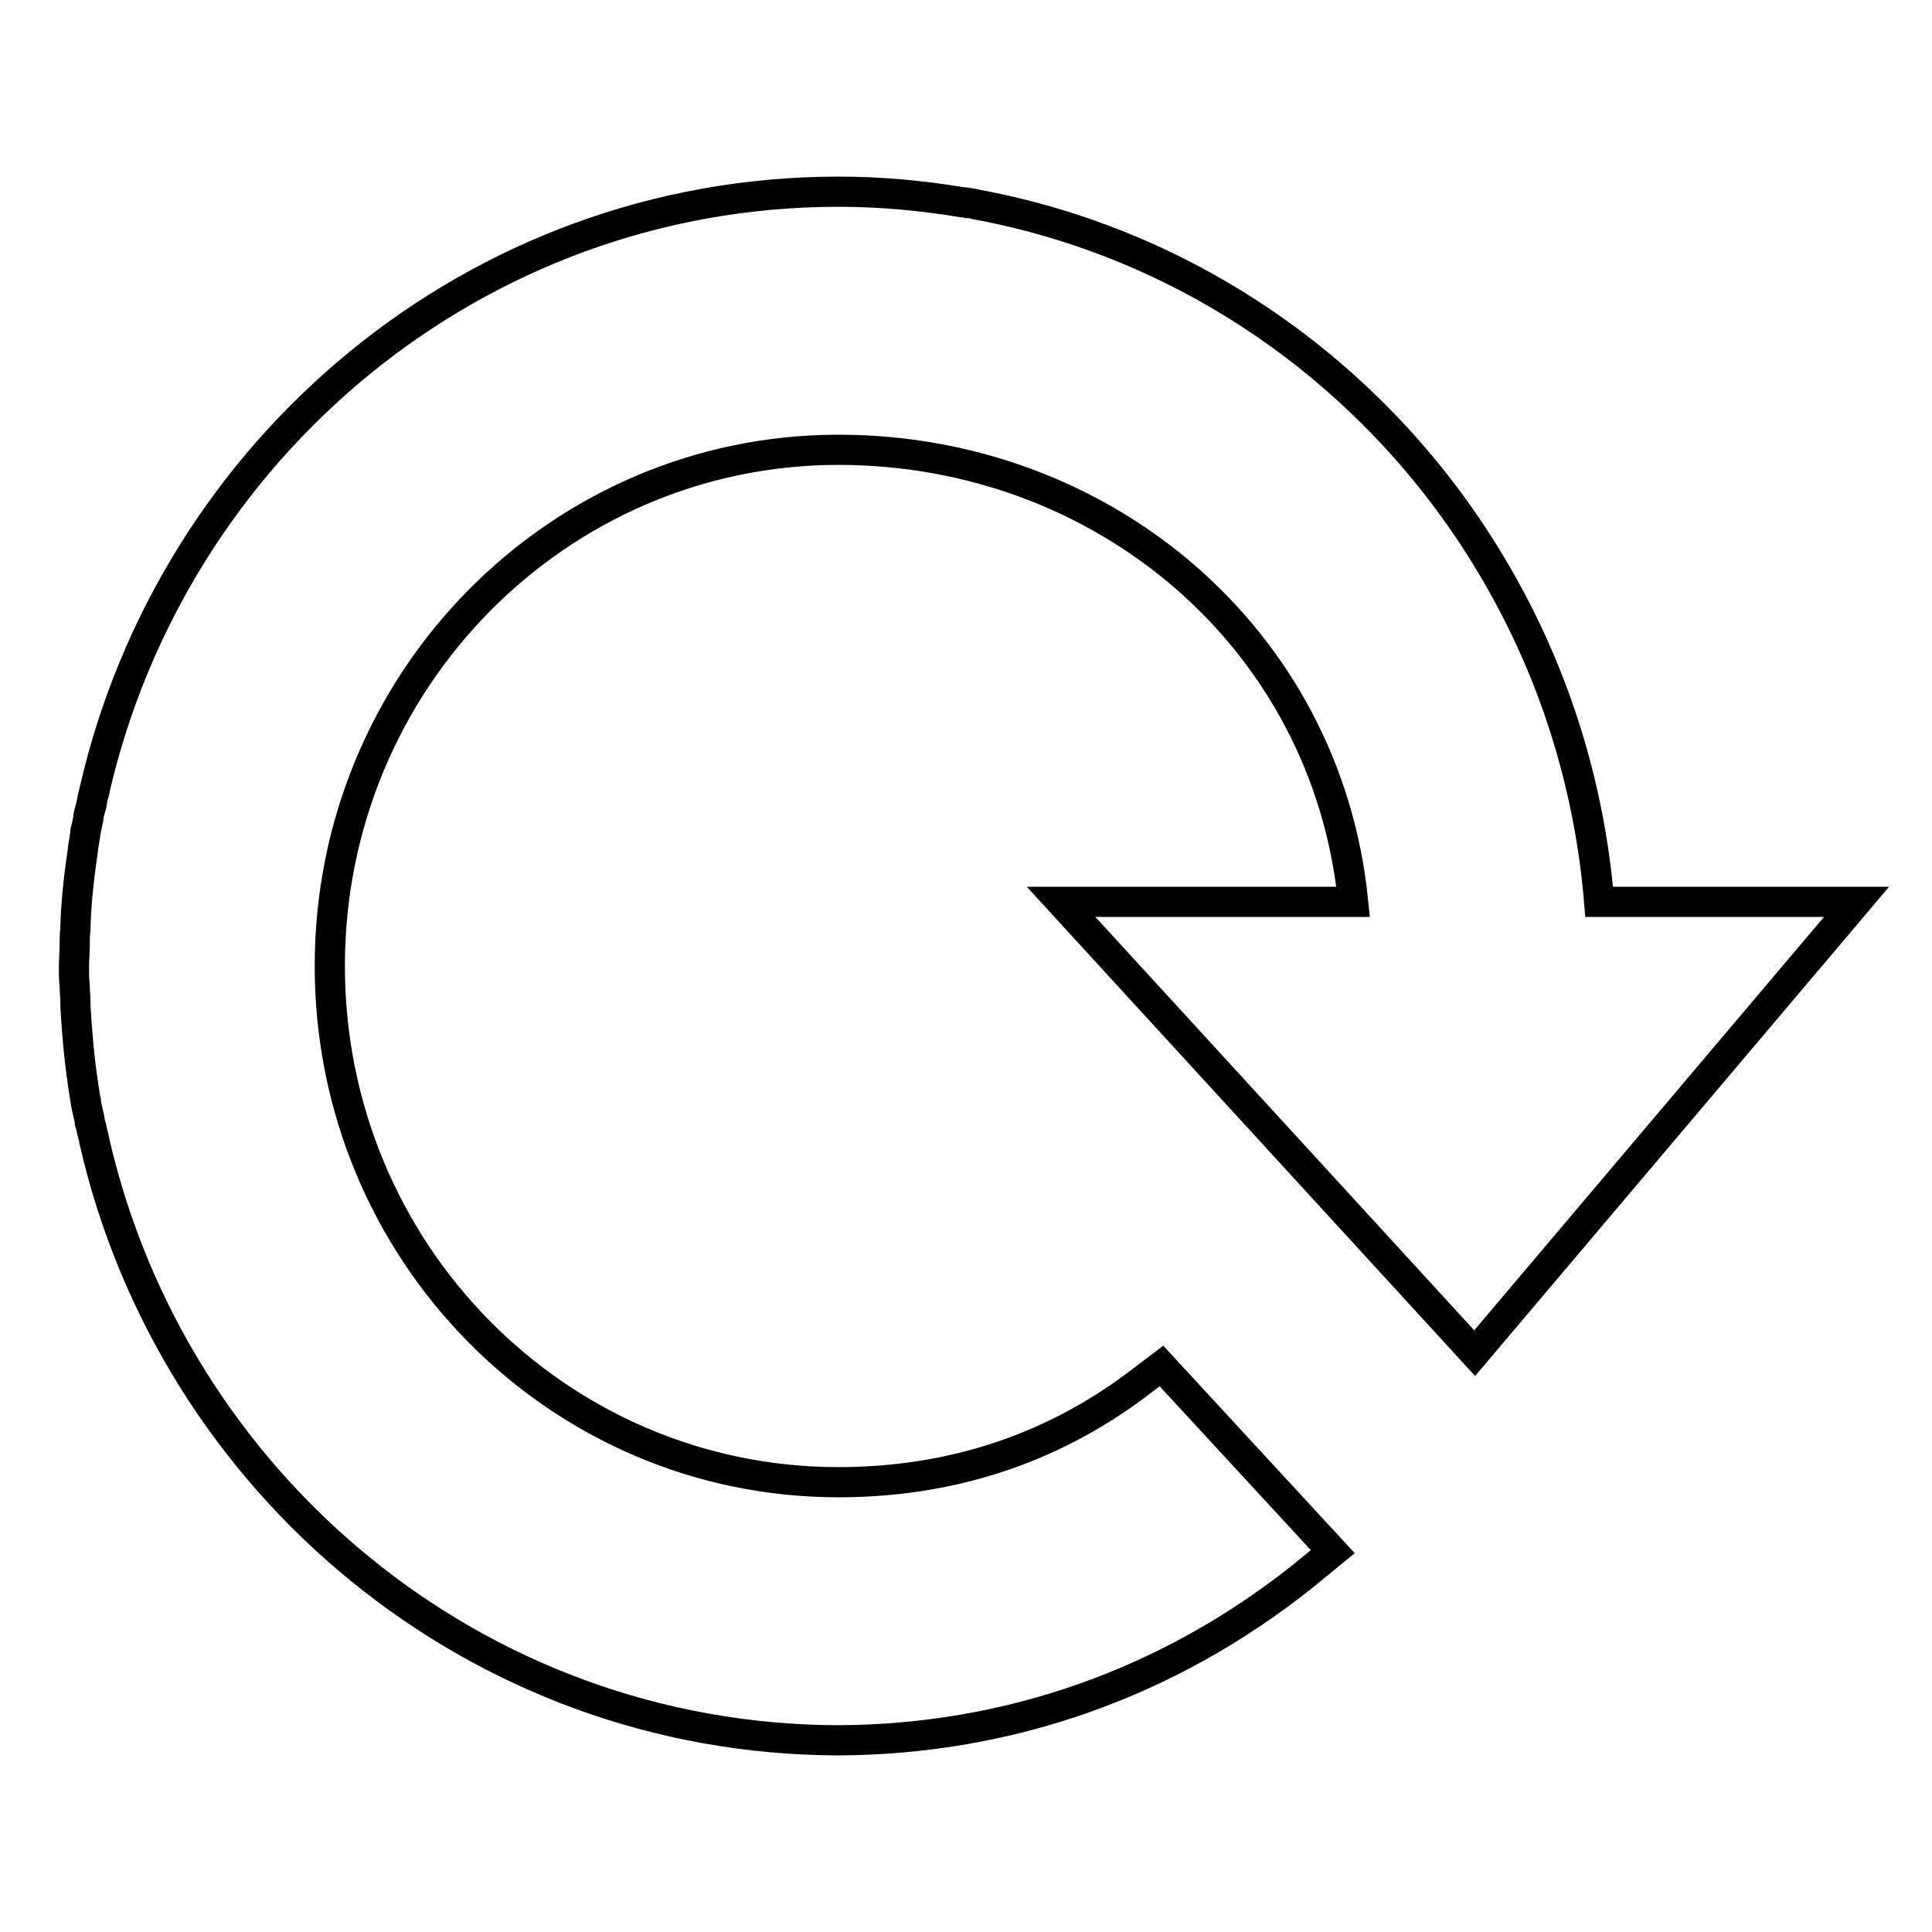
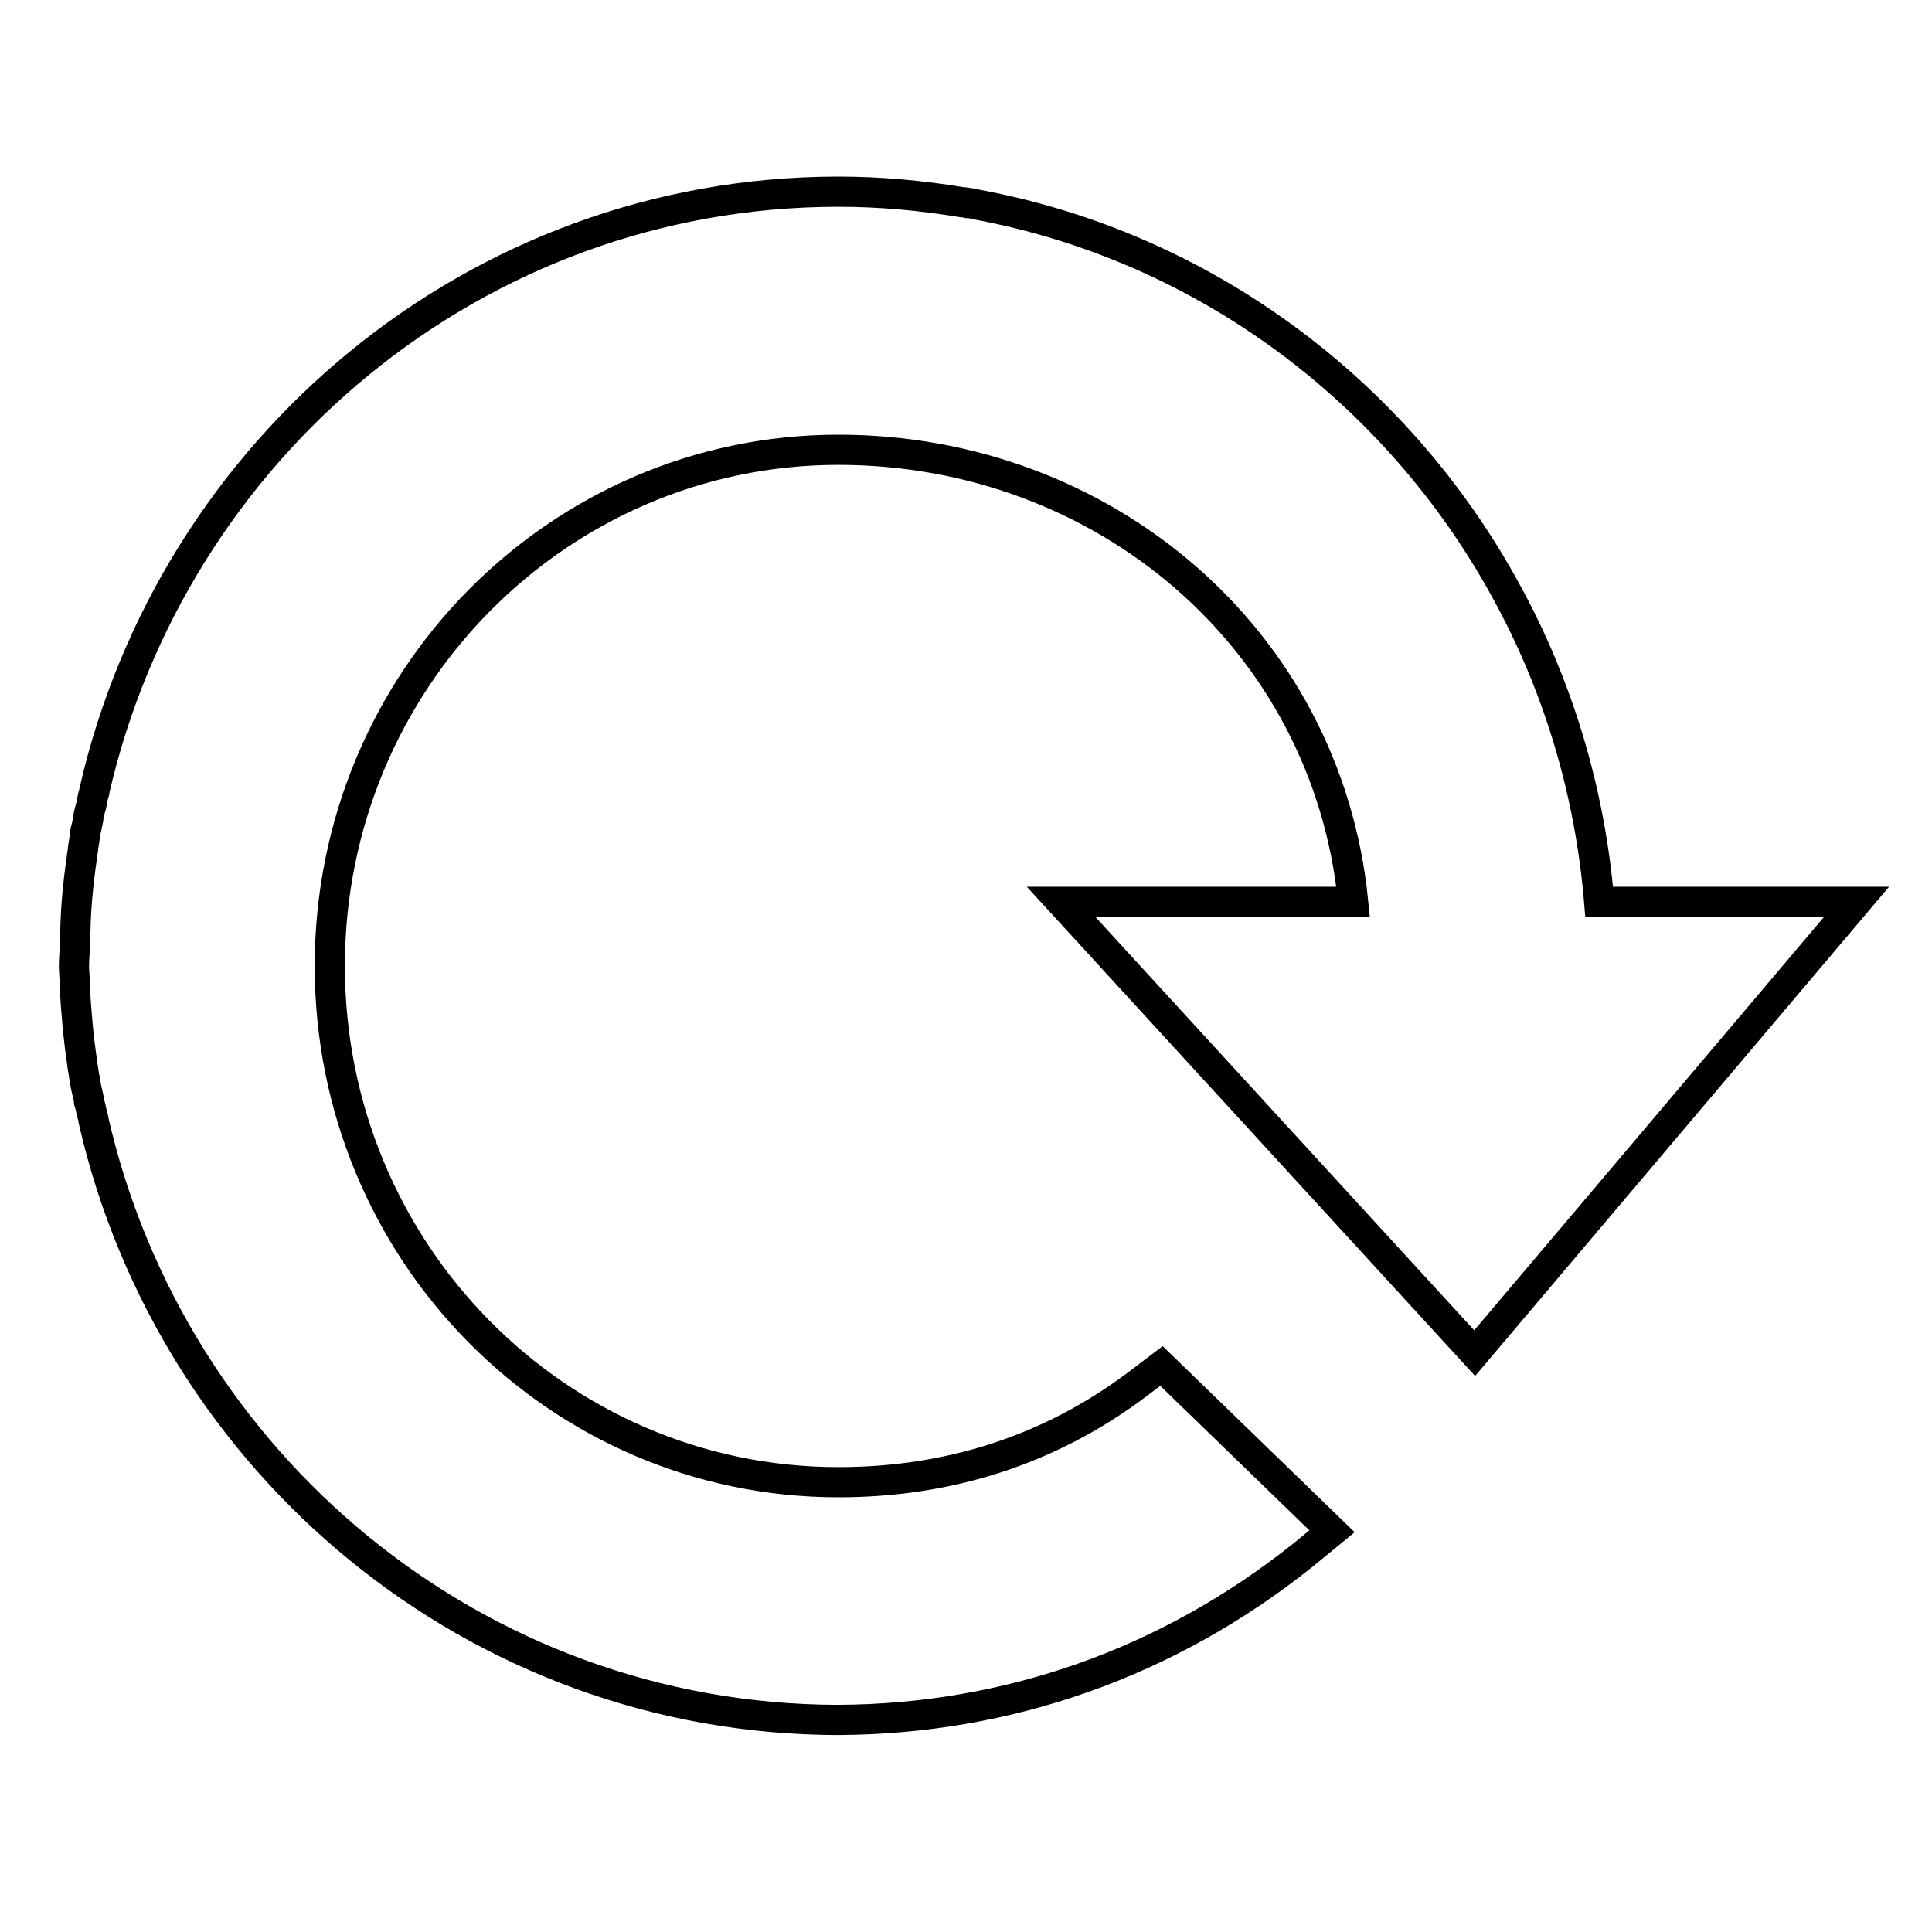
<svg xmlns="http://www.w3.org/2000/svg" version="1.1" x="0px" y="0px" viewBox="0 0 256 256" enable-background="new 0 0 256 256" xml:space="preserve">
  <g>
-     <path stroke-width="4" fill-opacity="0" stroke="#000000" d="M195.4,179.3l50.6-59.8h-34.1c-1.2-14.5-5.4-28.6-12.4-41.3c-14.4-26.3-39.9-45.5-70.1-51.1 c-0.4-0.1-0.8-0.2-1.2-0.2c-0.3-0.1-0.5-0.1-0.7-0.1c-5.4-0.9-10.9-1.4-16.4-1.4h-0.2c-47.9,0.1-88,34-98.4,79.4v0.1 c-0.2,0.6-0.3,1.2-0.4,1.8l-0.2,0.7c-0.1,0.4-0.2,0.7-0.2,1.1c-0.1,0.5-0.2,0.9-0.3,1.4c-0.1,0.2-0.1,0.4-0.1,0.6l-0.3,1.9v0.1 c-0.5,3.4-0.9,6.8-1,10.2v0.4c-0.1,0.7-0.1,1.4-0.1,2.2c0,0.9-0.1,1.8-0.1,2.7s0,1.8,0.1,2.7c0,0.8,0.1,1.4,0.1,2.2v0.5 c0.2,3.5,0.5,6.9,1,10.2v0.1l0.3,1.9c0.1,0.2,0.1,0.4,0.1,0.6c0.1,0.5,0.2,1,0.3,1.4c0.1,0.4,0.2,0.8,0.2,1.1l0.2,0.7 c0.1,0.6,0.3,1.2,0.4,1.7v0.1c10.4,45.4,50.6,79.3,98.6,79.4c22.6-0.1,43.8-7.6,61.6-21.8l3.9-3.2L153.9,181l-3.3,2.5 c-11.6,8.7-25,12.9-39.5,12.9c-37.2,0-67.4-30.5-67.4-68.4S74,59.6,111.1,59.6c35,0,64.7,24.9,68.2,59.9h-38.7L195.4,179.3z" />
+     <path stroke-width="4" fill-opacity="0" stroke="#000000" d="M195.4,179.3l50.6-59.8h-34.1c-1.2-14.5-5.4-28.6-12.4-41.3c-14.4-26.3-39.9-45.5-70.1-51.1 c-0.4-0.1-0.8-0.2-1.2-0.2c-0.3-0.1-0.5-0.1-0.7-0.1c-5.4-0.9-10.9-1.4-16.4-1.4h-0.2c-47.9,0.1-88,34-98.4,79.4v0.1 c-0.2,0.6-0.3,1.2-0.4,1.8l-0.2,0.7c-0.1,0.4-0.2,0.7-0.2,1.1c-0.1,0.5-0.2,0.9-0.3,1.4c-0.1,0.2-0.1,0.4-0.1,0.6l-0.3,1.9v0.1 c-0.5,3.4-0.9,6.8-1,10.2v0.4c-0.1,0.7-0.1,1.4-0.1,2.2c0,0.9-0.1,1.8-0.1,2.7c0,0.8,0.1,1.4,0.1,2.2v0.5 c0.2,3.5,0.5,6.9,1,10.2v0.1l0.3,1.9c0.1,0.2,0.1,0.4,0.1,0.6c0.1,0.5,0.2,1,0.3,1.4c0.1,0.4,0.2,0.8,0.2,1.1l0.2,0.7 c0.1,0.6,0.3,1.2,0.4,1.7v0.1c10.4,45.4,50.6,79.3,98.6,79.4c22.6-0.1,43.8-7.6,61.6-21.8l3.9-3.2L153.9,181l-3.3,2.5 c-11.6,8.7-25,12.9-39.5,12.9c-37.2,0-67.4-30.5-67.4-68.4S74,59.6,111.1,59.6c35,0,64.7,24.9,68.2,59.9h-38.7L195.4,179.3z" />
  </g>
</svg>